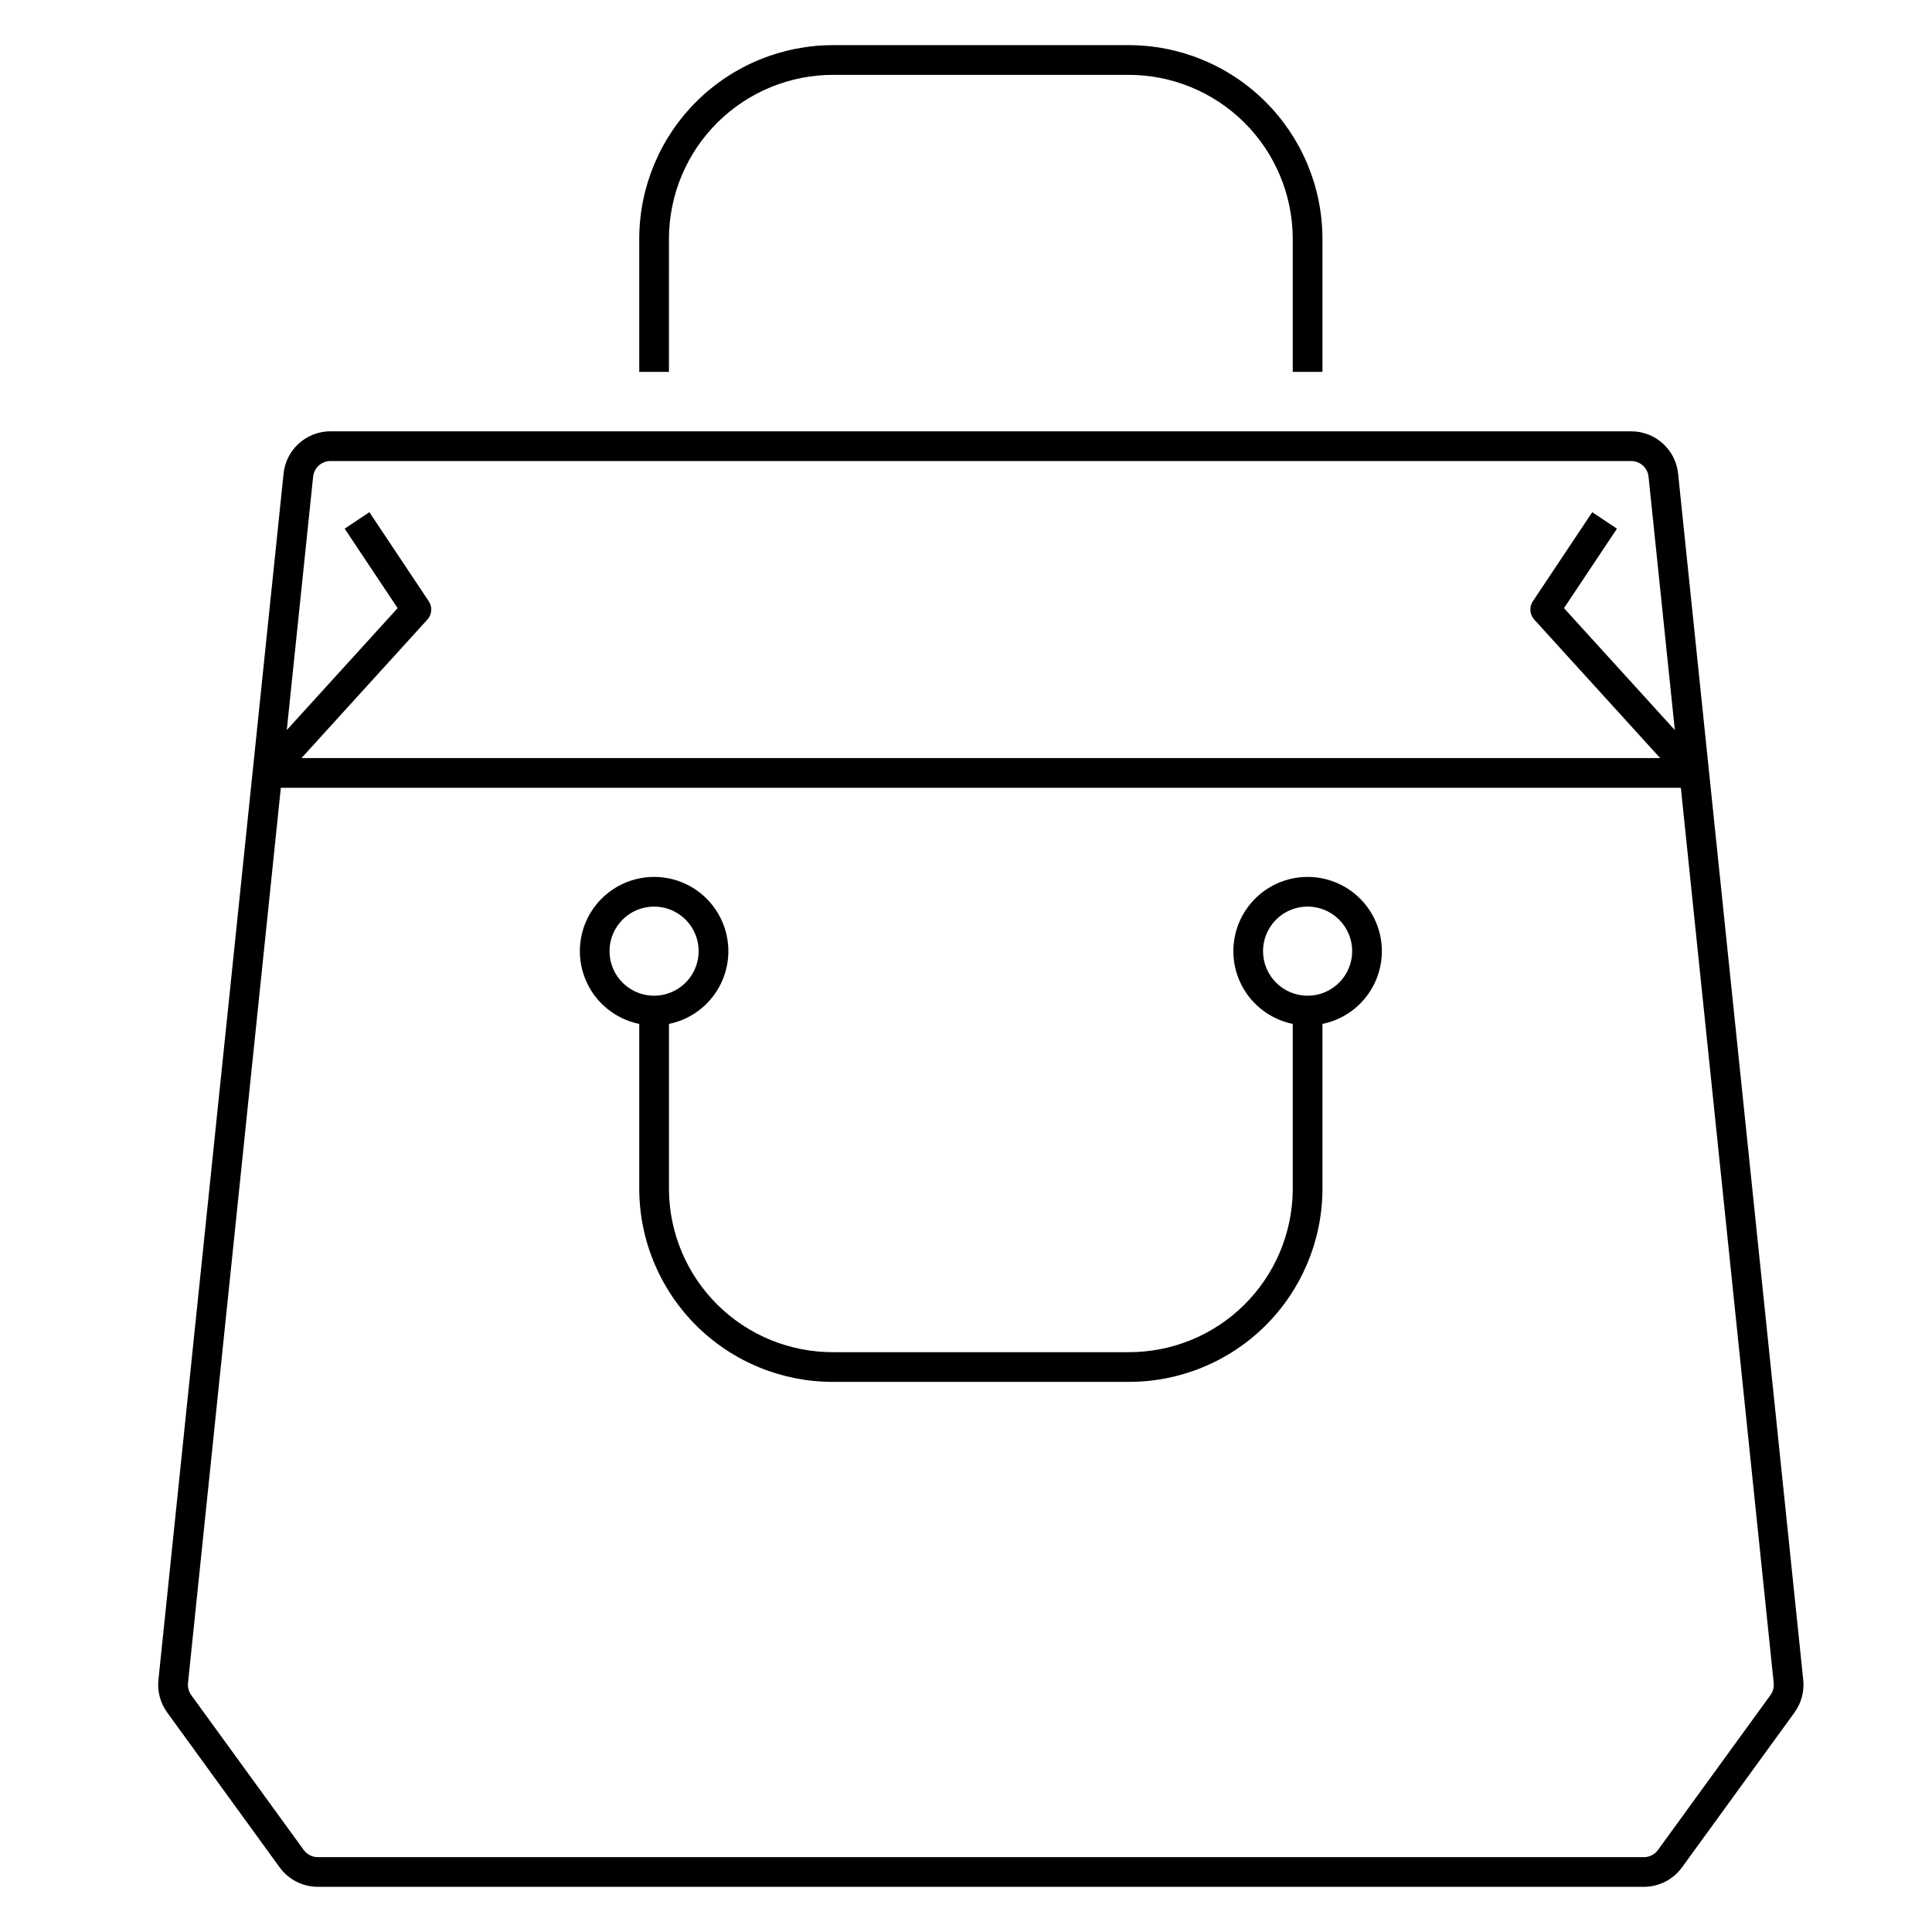
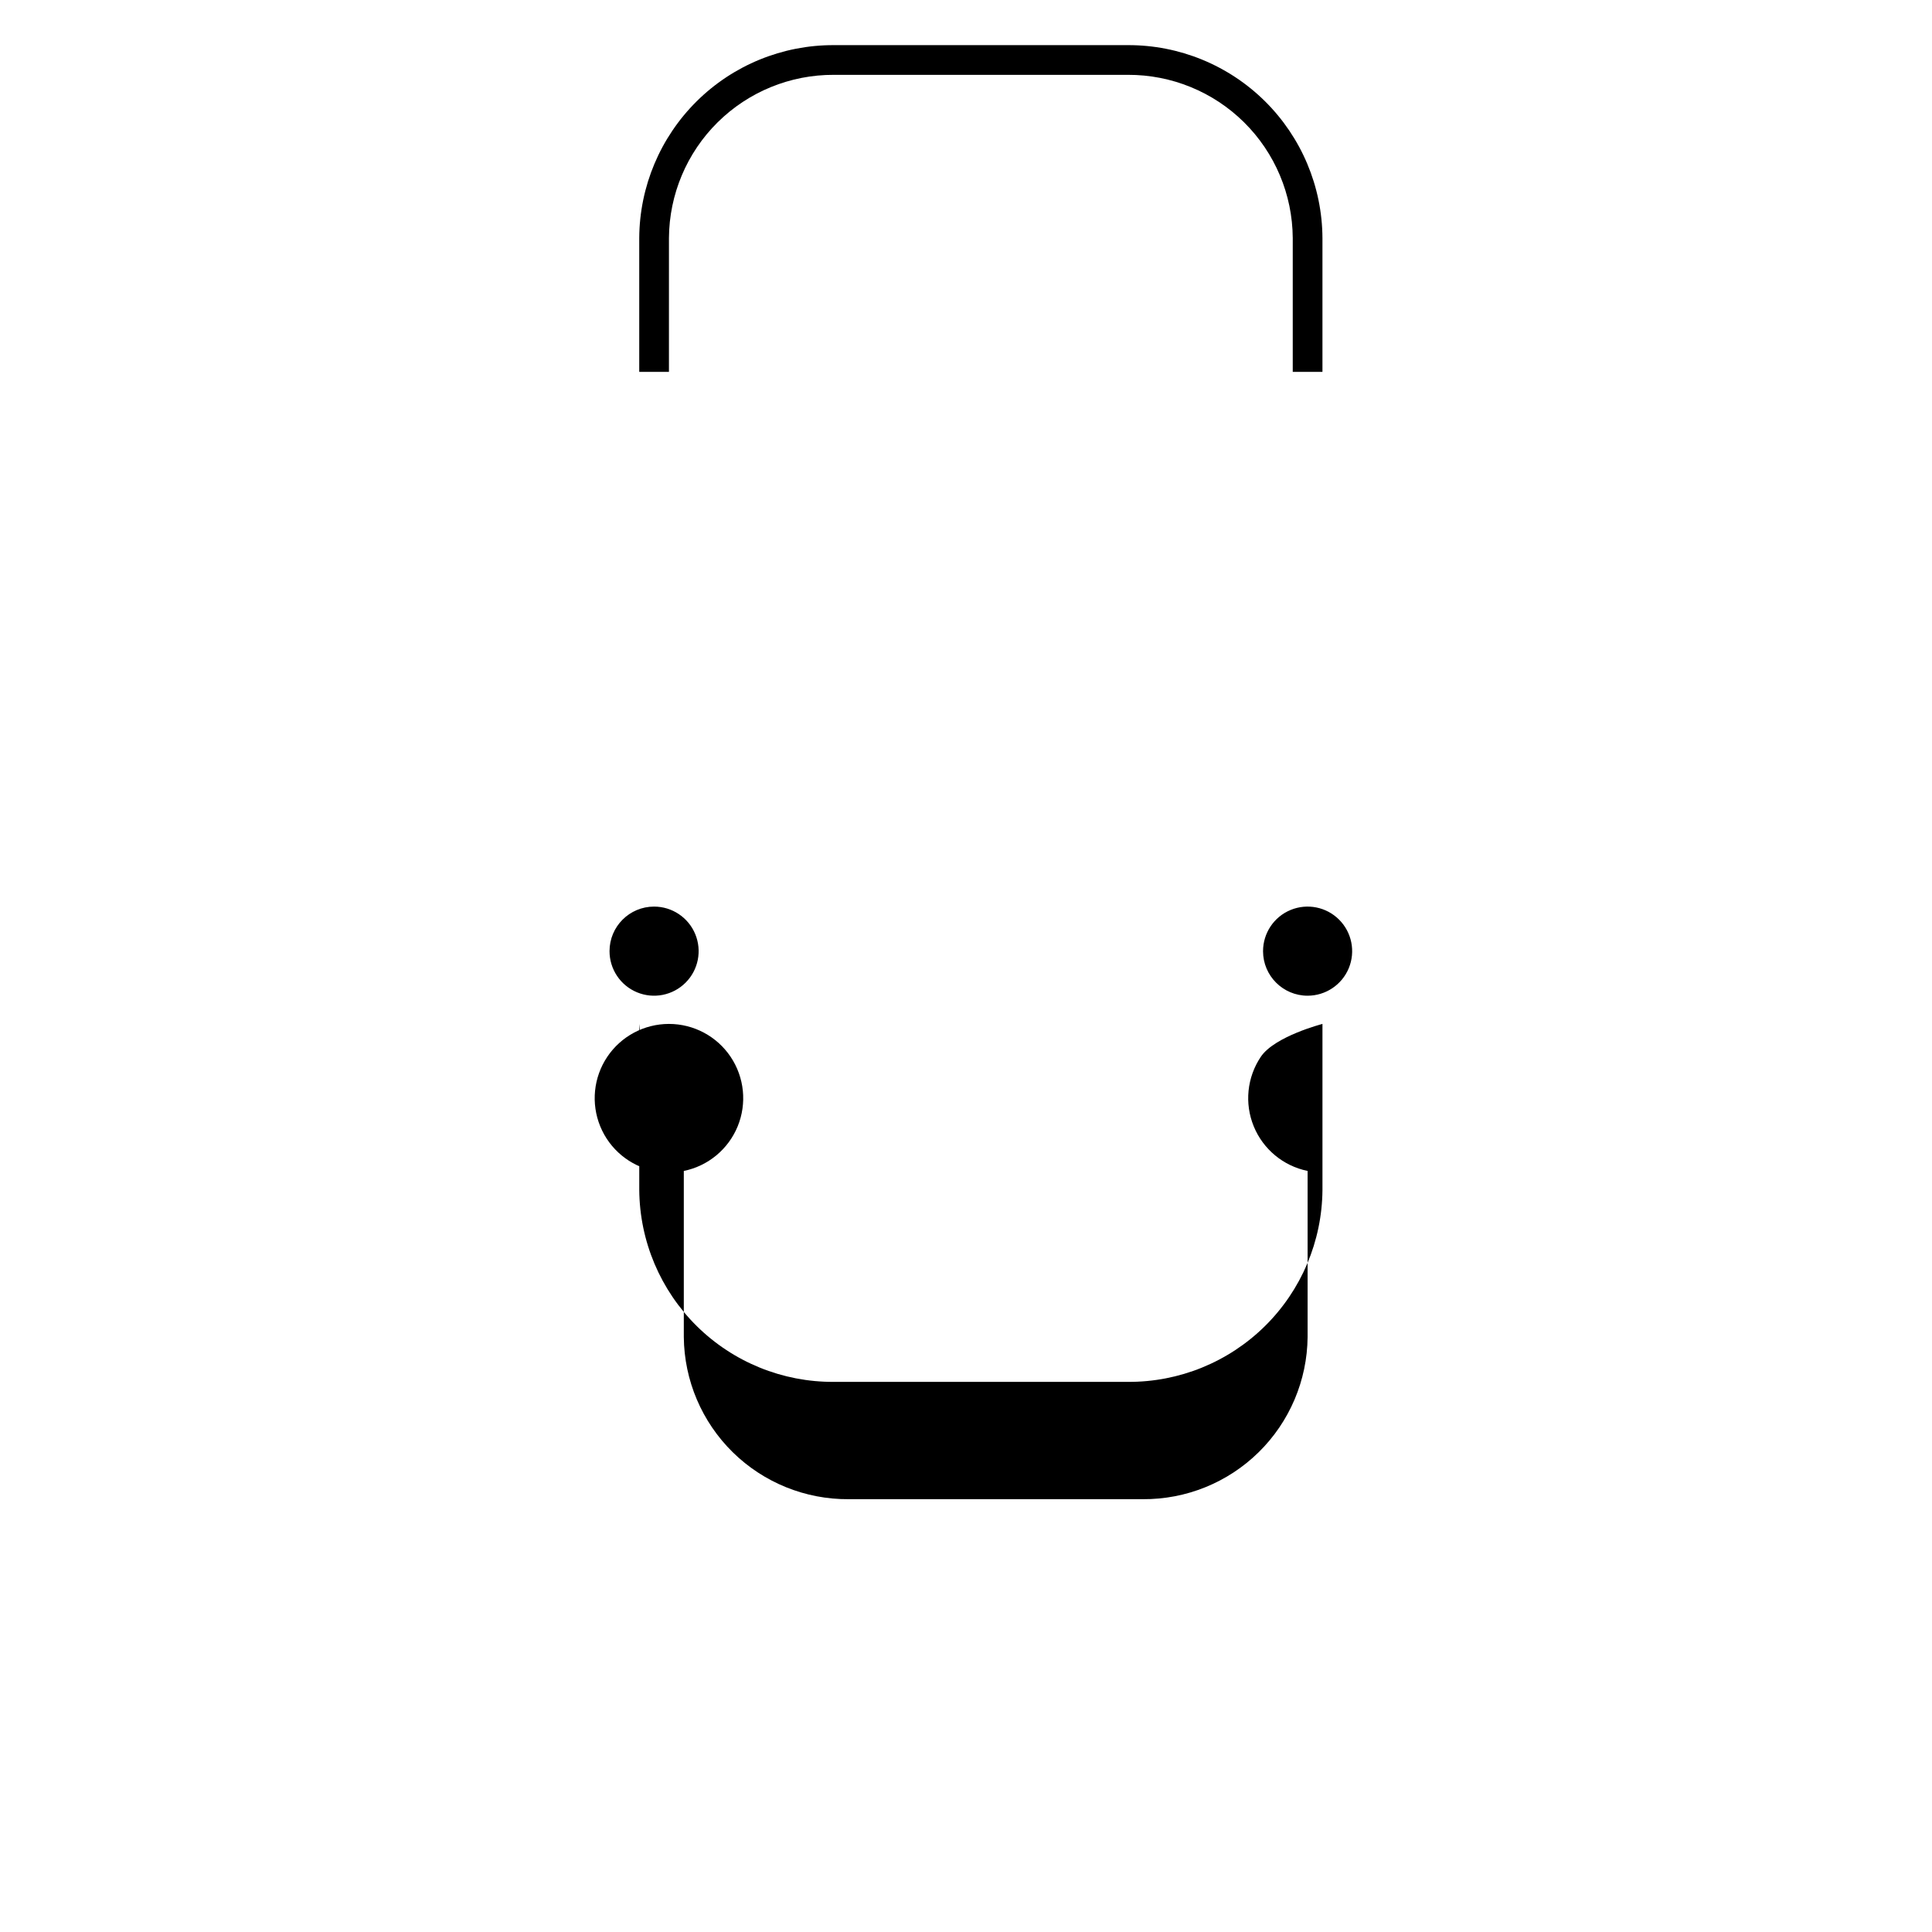
<svg xmlns="http://www.w3.org/2000/svg" fill="#000000" width="800px" height="800px" version="1.1" viewBox="144 144 512 512">
  <g>
-     <path d="m218.11 638.87c2.352 3.238 6.109 5.156 10.113 5.16h351.41c4.004-0.004 7.762-1.922 10.117-5.16l29.805-41.031c1.812-2.504 2.641-5.586 2.32-8.66l-33.16-319.65c-0.652-6.383-6.031-11.234-12.445-11.227h-344.68c-6.418-0.008-11.801 4.848-12.445 11.234l-33.16 319.64h-0.004c-0.316 3.074 0.512 6.156 2.328 8.66zm8.867-368.52c0.234-2.371 2.231-4.176 4.613-4.172h344.68c2.383-0.004 4.379 1.801 4.613 4.172l6.965 67.121-29.375-32.309 14.039-21.059-6.551-4.367-15.742 23.617c-1 1.5-0.852 3.496 0.363 4.832l33.375 36.711h-360.06l33.375-36.715h-0.004c1.215-1.336 1.363-3.328 0.363-4.828l-15.742-23.617-6.551 4.363 14.039 21.062-29.375 32.309zm-8.555 82.418h371.02l24.609 237.23c0.121 1.145-0.188 2.293-0.863 3.223l-29.801 41.031h0.004c-0.875 1.199-2.266 1.91-3.75 1.914h-351.41c-1.48-0.004-2.875-0.715-3.746-1.914l-29.801-41.027c-0.676-0.934-0.98-2.082-0.859-3.227z" />
    <path d="m321.28 207.06c0.074-11.52 4.715-22.543 12.906-30.648 8.191-8.102 19.262-12.625 30.785-12.578h77.934c11.52-0.047 22.59 4.477 30.781 12.578 8.191 8.105 12.832 19.129 12.906 30.648v35.496h7.871v-35.496c-0.074-13.609-5.547-26.629-15.215-36.211-9.664-9.578-22.734-14.934-36.344-14.887h-77.934c-13.609-0.047-26.68 5.309-36.348 14.887-9.664 9.582-15.137 22.602-15.215 36.211v35.496h7.871z" />
-     <path d="m313.41 415.35v44.02c0.109 13.574 5.602 26.551 15.266 36.082 9.668 9.531 22.723 14.84 36.297 14.758h77.934c13.574 0.082 26.625-5.227 36.293-14.758 9.668-9.531 15.156-22.508 15.266-36.082v-44.02c6.43-1.312 11.781-5.742 14.273-11.812 2.488-6.066 1.793-12.98-1.863-18.43-3.652-5.449-9.781-8.719-16.344-8.719s-12.691 3.269-16.344 8.719c-3.656 5.449-4.356 12.363-1.863 18.43 2.488 6.07 7.844 10.5 14.27 11.812v44.02c-0.109 11.484-4.769 22.461-12.961 30.516-8.188 8.055-19.238 12.535-30.727 12.453h-77.934c-11.488 0.082-22.539-4.398-30.73-12.453-8.191-8.055-12.852-19.031-12.961-30.516v-44.02c6.43-1.312 11.781-5.742 14.273-11.812 2.488-6.066 1.789-12.98-1.863-18.43-3.656-5.449-9.785-8.719-16.344-8.719-6.562 0-12.691 3.269-16.348 8.719-3.652 5.449-4.352 12.363-1.859 18.43 2.488 6.07 7.84 10.5 14.27 11.812zm165.31-19.285c0-4.777 2.875-9.082 7.289-10.91 4.414-1.828 9.492-0.816 12.867 2.562 3.379 3.375 4.387 8.453 2.562 12.867-1.828 4.41-6.137 7.289-10.91 7.289-6.523 0-11.809-5.289-11.809-11.809zm-161.38-11.809c4.773 0 9.078 2.879 10.906 7.289 1.828 4.414 0.82 9.492-2.559 12.867-3.375 3.379-8.457 4.391-12.867 2.562-4.414-1.828-7.289-6.133-7.289-10.91 0-6.519 5.285-11.809 11.809-11.809z" />
+     <path d="m313.41 415.35v44.02c0.109 13.574 5.602 26.551 15.266 36.082 9.668 9.531 22.723 14.84 36.297 14.758h77.934c13.574 0.082 26.625-5.227 36.293-14.758 9.668-9.531 15.156-22.508 15.266-36.082v-44.02s-12.691 3.269-16.344 8.719c-3.656 5.449-4.356 12.363-1.863 18.43 2.488 6.07 7.844 10.5 14.27 11.812v44.02c-0.109 11.484-4.769 22.461-12.961 30.516-8.188 8.055-19.238 12.535-30.727 12.453h-77.934c-11.488 0.082-22.539-4.398-30.73-12.453-8.191-8.055-12.852-19.031-12.961-30.516v-44.02c6.43-1.312 11.781-5.742 14.273-11.812 2.488-6.066 1.789-12.98-1.863-18.43-3.656-5.449-9.785-8.719-16.344-8.719-6.562 0-12.691 3.269-16.348 8.719-3.652 5.449-4.352 12.363-1.859 18.43 2.488 6.07 7.84 10.5 14.27 11.812zm165.31-19.285c0-4.777 2.875-9.082 7.289-10.91 4.414-1.828 9.492-0.816 12.867 2.562 3.379 3.375 4.387 8.453 2.562 12.867-1.828 4.41-6.137 7.289-10.91 7.289-6.523 0-11.809-5.289-11.809-11.809zm-161.38-11.809c4.773 0 9.078 2.879 10.906 7.289 1.828 4.414 0.82 9.492-2.559 12.867-3.375 3.379-8.457 4.391-12.867 2.562-4.414-1.828-7.289-6.133-7.289-10.91 0-6.519 5.285-11.809 11.809-11.809z" />
  </g>
</svg>